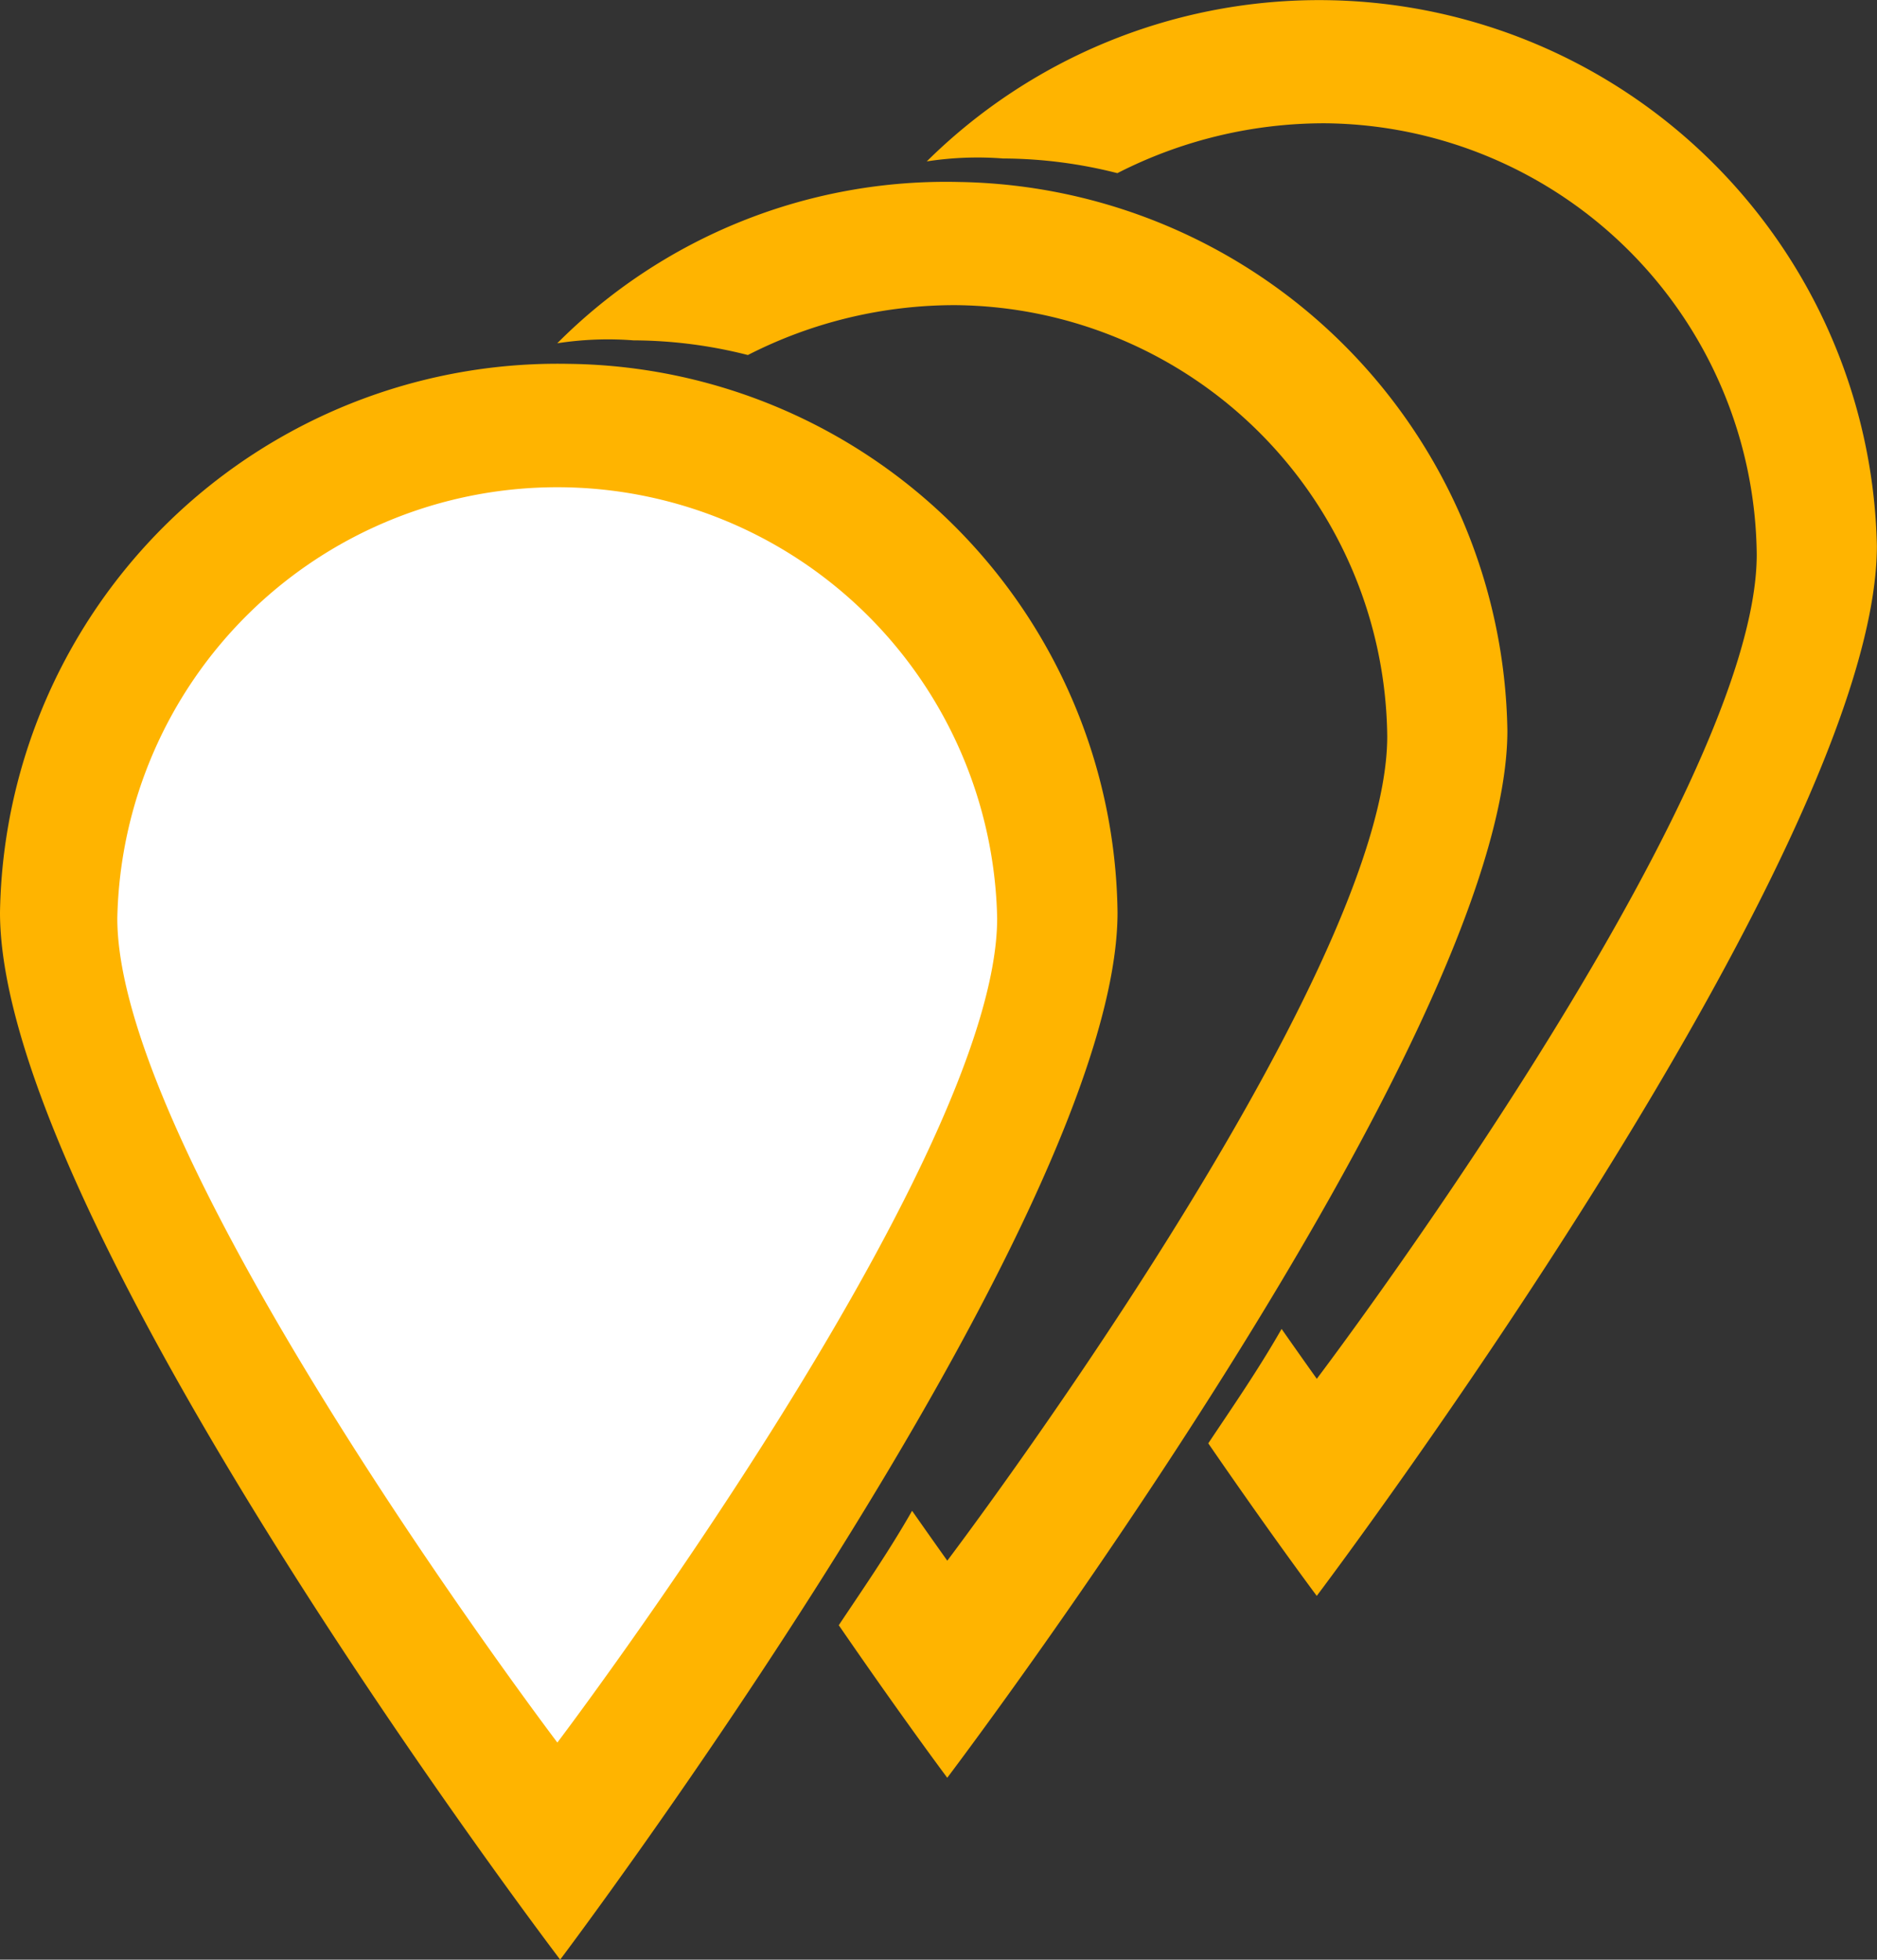
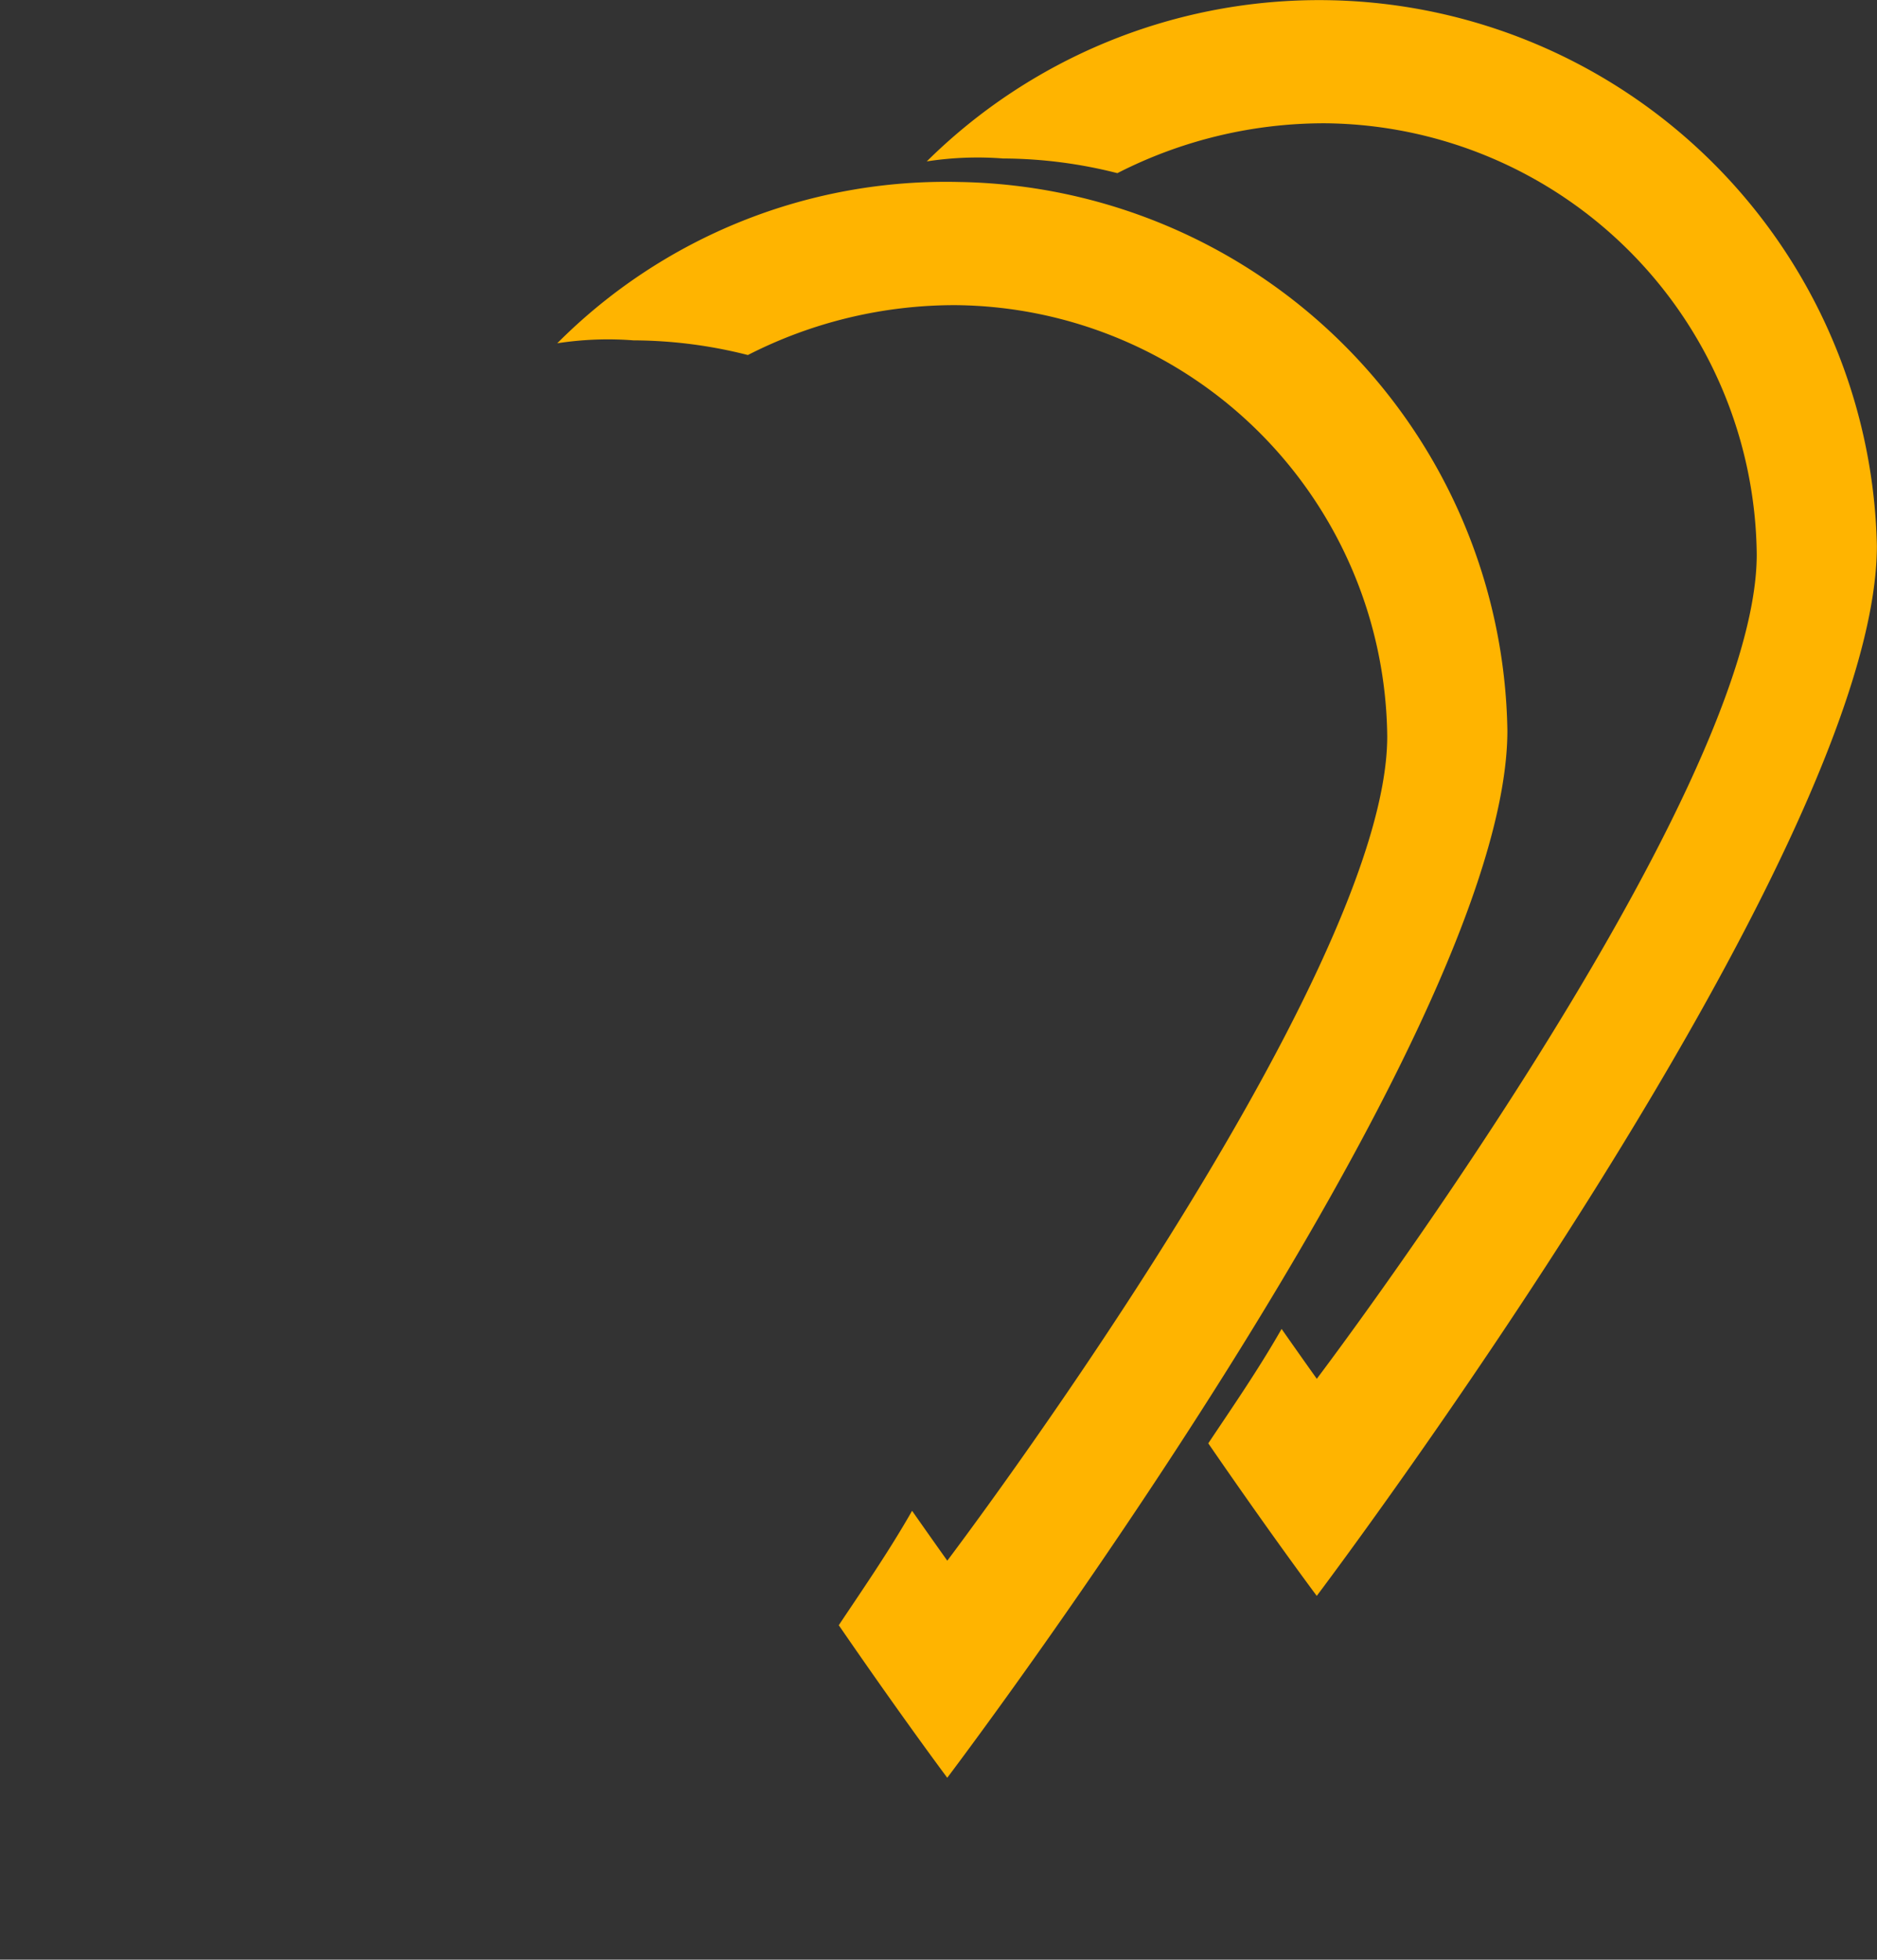
<svg xmlns="http://www.w3.org/2000/svg" width="50.178" height="52.376" viewBox="0 0 50.178 52.376">
  <rect x="0" y="0" width="50.178" height="52.376" fill="#333333" stroke="none" />
  <g id="icon-cluster" transform="translate(-6.7 -9.397)">
-     <path id="Path_140554" data-name="Path 140554" d="M21.7,60.365S9,43.665,9,36.687a12.665,12.665,0,0,1,25.324,0C34.324,43.665,21.7,60.365,21.7,60.365Z" transform="translate(-0.497 -3.218)" fill="#fff" />
    <g id="Group_30971" data-name="Group 30971" transform="translate(6.7 9.397)">
-       <path id="Path_140555" data-name="Path 140555" d="M21.91,21.8A14.91,14.91,0,0,0,6.7,36.461c0,8.311,14.975,27.99,14.975,27.99s14.9-19.758,14.9-27.99A14.844,14.844,0,0,0,21.91,21.8ZM21.6,58.649S9.836,43.126,9.836,36.618a11.763,11.763,0,0,1,23.521,0C33.357,43.126,21.6,58.649,21.6,58.649Z" transform="translate(-6.7 -12.075)" fill="#ffb400" />
      <path id="Path_140556" data-name="Path 140556" d="M51.1,30.261A14.9,14.9,0,0,0,36.441,15.6,14.657,14.657,0,0,0,25.7,19.911a8.882,8.882,0,0,1,2.038-.078,12.545,12.545,0,0,1,3.058.392,12.147,12.147,0,0,1,5.567-1.333A11.646,11.646,0,0,1,47.888,30.418c0,6.507-11.761,22.031-11.761,22.031s-.392-.549-.941-1.333c-.627,1.1-1.333,2.117-1.96,3.058,1.725,2.509,2.9,4.077,2.9,4.077S51.1,38.493,51.1,30.261Z" transform="translate(-10.803 -10.736)" fill="#ffb400" />
      <path id="Path_140557" data-name="Path 140557" d="M63.7,23.982A14.915,14.915,0,0,0,38.3,13.711a8.882,8.882,0,0,1,2.038-.078,12.545,12.545,0,0,1,3.058.392,12.147,12.147,0,0,1,5.567-1.333A11.646,11.646,0,0,1,60.488,24.218c0,6.507-11.761,22.031-11.761,22.031s-.392-.549-.941-1.333c-.627,1.1-1.333,2.117-1.96,3.058,1.725,2.509,2.9,4.077,2.9,4.077S63.7,32.215,63.7,23.982Z" transform="translate(-13.525 -9.397)" fill="#ffb400" />
    </g>
  </g>
</svg>